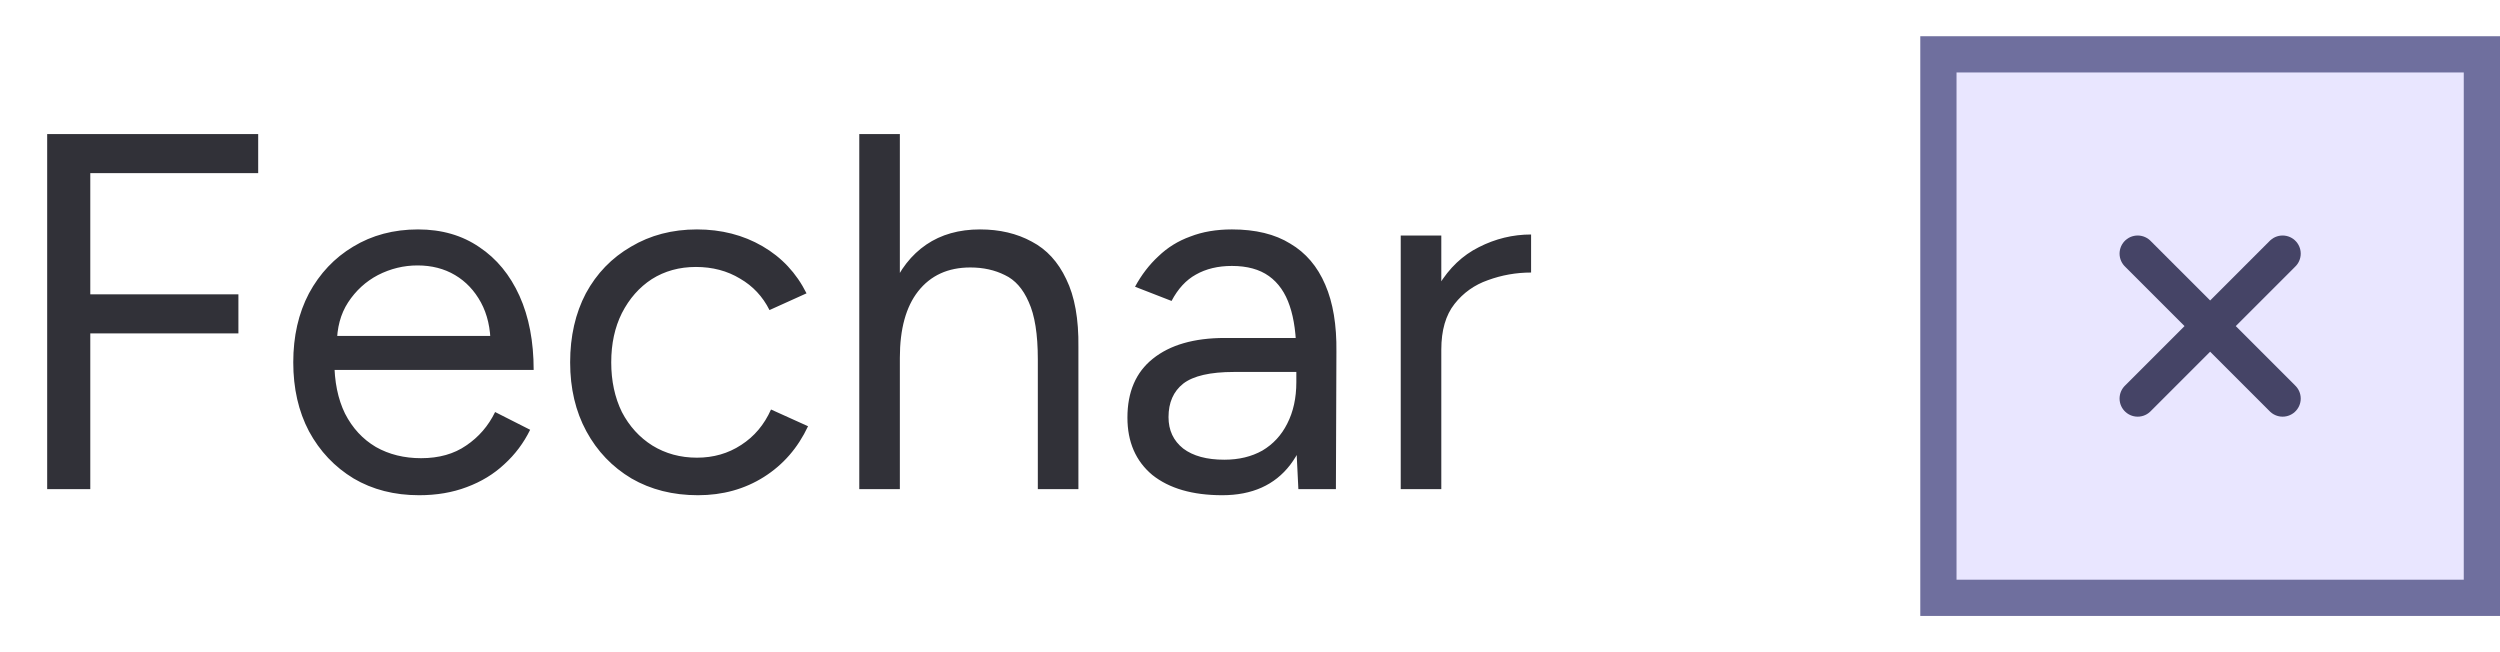
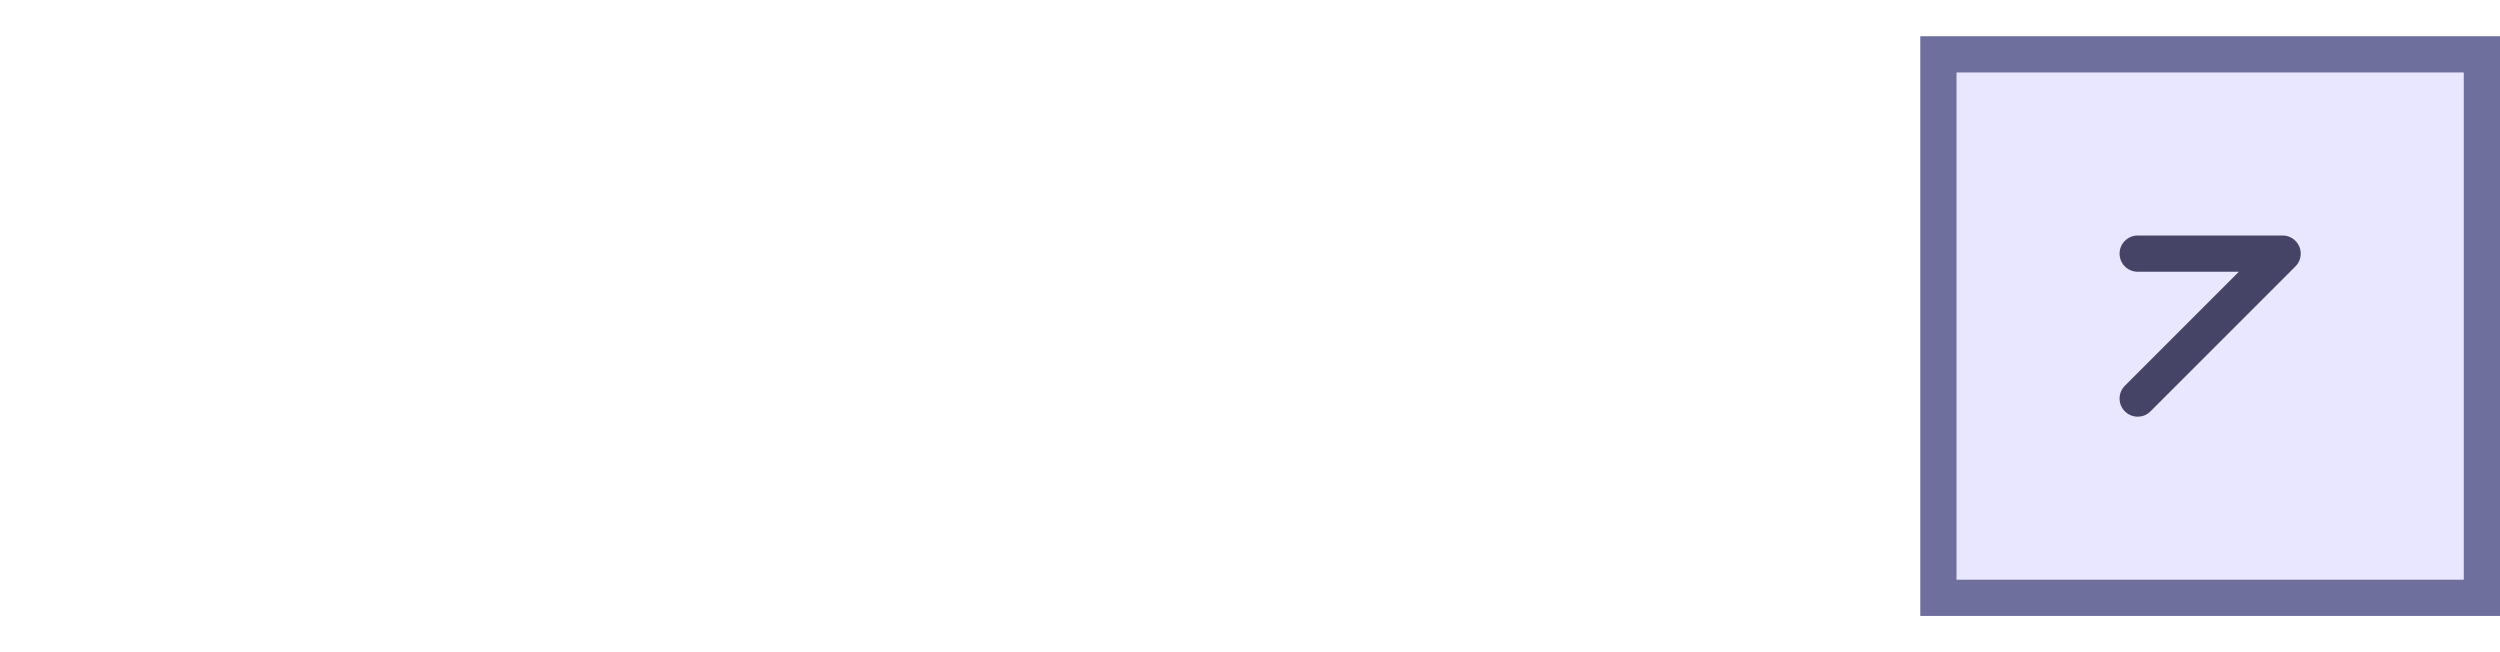
<svg xmlns="http://www.w3.org/2000/svg" width="69" height="18" viewBox="0 0 69 18" fill="none">
-   <path d="M1.302 13.5V3.7H7.126V4.778H2.492V8.124H6.58V9.202H2.492V13.5H1.302ZM11.566 13.668C10.884 13.668 10.282 13.514 9.76 13.206C9.237 12.889 8.826 12.455 8.528 11.904C8.238 11.353 8.094 10.719 8.094 10C8.094 9.281 8.238 8.647 8.528 8.096C8.826 7.545 9.232 7.116 9.746 6.808C10.268 6.491 10.866 6.332 11.537 6.332C12.191 6.332 12.755 6.495 13.232 6.822C13.707 7.139 14.076 7.587 14.338 8.166C14.599 8.745 14.729 9.426 14.729 10.21H8.948L9.228 9.972C9.228 10.532 9.326 11.013 9.522 11.414C9.727 11.815 10.011 12.123 10.376 12.338C10.739 12.543 11.155 12.646 11.621 12.646C12.116 12.646 12.531 12.529 12.867 12.296C13.213 12.063 13.479 11.755 13.665 11.372L14.632 11.862C14.454 12.226 14.216 12.543 13.918 12.814C13.628 13.085 13.283 13.295 12.882 13.444C12.489 13.593 12.051 13.668 11.566 13.668ZM9.298 9.496L9.004 9.272H13.834L13.54 9.51C13.54 9.062 13.451 8.675 13.274 8.348C13.096 8.021 12.858 7.769 12.559 7.592C12.261 7.415 11.915 7.326 11.524 7.326C11.141 7.326 10.777 7.415 10.431 7.592C10.095 7.769 9.82 8.021 9.606 8.348C9.4 8.665 9.298 9.048 9.298 9.496ZM19.264 13.668C18.573 13.668 17.962 13.514 17.43 13.206C16.898 12.889 16.483 12.455 16.184 11.904C15.885 11.353 15.736 10.719 15.736 10C15.736 9.281 15.881 8.647 16.17 8.096C16.469 7.545 16.884 7.116 17.416 6.808C17.948 6.491 18.555 6.332 19.236 6.332C19.908 6.332 20.51 6.486 21.042 6.794C21.574 7.102 21.98 7.536 22.26 8.096L21.238 8.558C21.051 8.185 20.781 7.895 20.426 7.69C20.071 7.475 19.665 7.368 19.208 7.368C18.751 7.368 18.345 7.48 17.99 7.704C17.645 7.928 17.369 8.241 17.164 8.642C16.968 9.034 16.87 9.487 16.87 10C16.87 10.513 16.968 10.971 17.164 11.372C17.369 11.764 17.649 12.072 18.004 12.296C18.368 12.52 18.779 12.632 19.236 12.632C19.693 12.632 20.099 12.515 20.454 12.282C20.818 12.049 21.093 11.722 21.28 11.302L22.302 11.764C22.022 12.361 21.616 12.828 21.084 13.164C20.552 13.5 19.945 13.668 19.264 13.668ZM23.716 13.5V3.7H24.836V13.5H23.716ZM28.644 13.5V9.916H29.764V13.5H28.644ZM28.644 9.916C28.644 9.225 28.56 8.698 28.392 8.334C28.234 7.97 28.014 7.723 27.734 7.592C27.454 7.452 27.137 7.382 26.782 7.382C26.166 7.382 25.686 7.601 25.34 8.04C25.004 8.469 24.836 9.081 24.836 9.874H24.29C24.29 9.137 24.398 8.502 24.612 7.97C24.836 7.438 25.154 7.032 25.564 6.752C25.975 6.472 26.47 6.332 27.048 6.332C27.59 6.332 28.066 6.444 28.476 6.668C28.887 6.883 29.204 7.228 29.428 7.704C29.662 8.18 29.774 8.805 29.764 9.58V9.916H28.644ZM35.835 13.5L35.779 12.352V9.804C35.779 9.253 35.718 8.801 35.597 8.446C35.476 8.082 35.284 7.807 35.023 7.62C34.762 7.433 34.421 7.34 34.001 7.34C33.618 7.34 33.287 7.419 33.007 7.578C32.736 7.727 32.512 7.97 32.335 8.306L31.327 7.914C31.504 7.587 31.719 7.307 31.971 7.074C32.223 6.831 32.517 6.649 32.853 6.528C33.189 6.397 33.572 6.332 34.001 6.332C34.654 6.332 35.191 6.463 35.611 6.724C36.04 6.976 36.362 7.354 36.577 7.858C36.792 8.353 36.894 8.969 36.885 9.706L36.871 13.5H35.835ZM33.735 13.668C32.914 13.668 32.27 13.481 31.803 13.108C31.346 12.725 31.117 12.198 31.117 11.526C31.117 10.817 31.35 10.275 31.817 9.902C32.293 9.519 32.956 9.328 33.805 9.328H35.807V10.266H34.057C33.404 10.266 32.937 10.373 32.657 10.588C32.386 10.803 32.251 11.111 32.251 11.512C32.251 11.876 32.386 12.165 32.657 12.38C32.928 12.585 33.306 12.688 33.791 12.688C34.192 12.688 34.542 12.604 34.841 12.436C35.14 12.259 35.368 12.011 35.527 11.694C35.695 11.367 35.779 10.985 35.779 10.546H36.255C36.255 11.498 36.04 12.259 35.611 12.828C35.182 13.388 34.556 13.668 33.735 13.668ZM39.276 9.706C39.276 8.95 39.42 8.339 39.71 7.872C39.999 7.396 40.368 7.046 40.816 6.822C41.273 6.589 41.754 6.472 42.258 6.472V7.522C41.847 7.522 41.45 7.592 41.068 7.732C40.694 7.863 40.386 8.082 40.144 8.39C39.901 8.698 39.78 9.118 39.78 9.65L39.276 9.706ZM38.66 13.5V6.5H39.78V13.5H38.66Z" fill="#313138" />
  <rect x="53.5" y="1.5" width="15" height="15" fill="#E9E6FF" stroke="#6F6F9E" />
-   <path d="M59 11L63 7M63 11L59 7" stroke="#454466" stroke-linecap="round" stroke-linejoin="round" />
+   <path d="M59 11L63 7L59 7" stroke="#454466" stroke-linecap="round" stroke-linejoin="round" />
</svg>